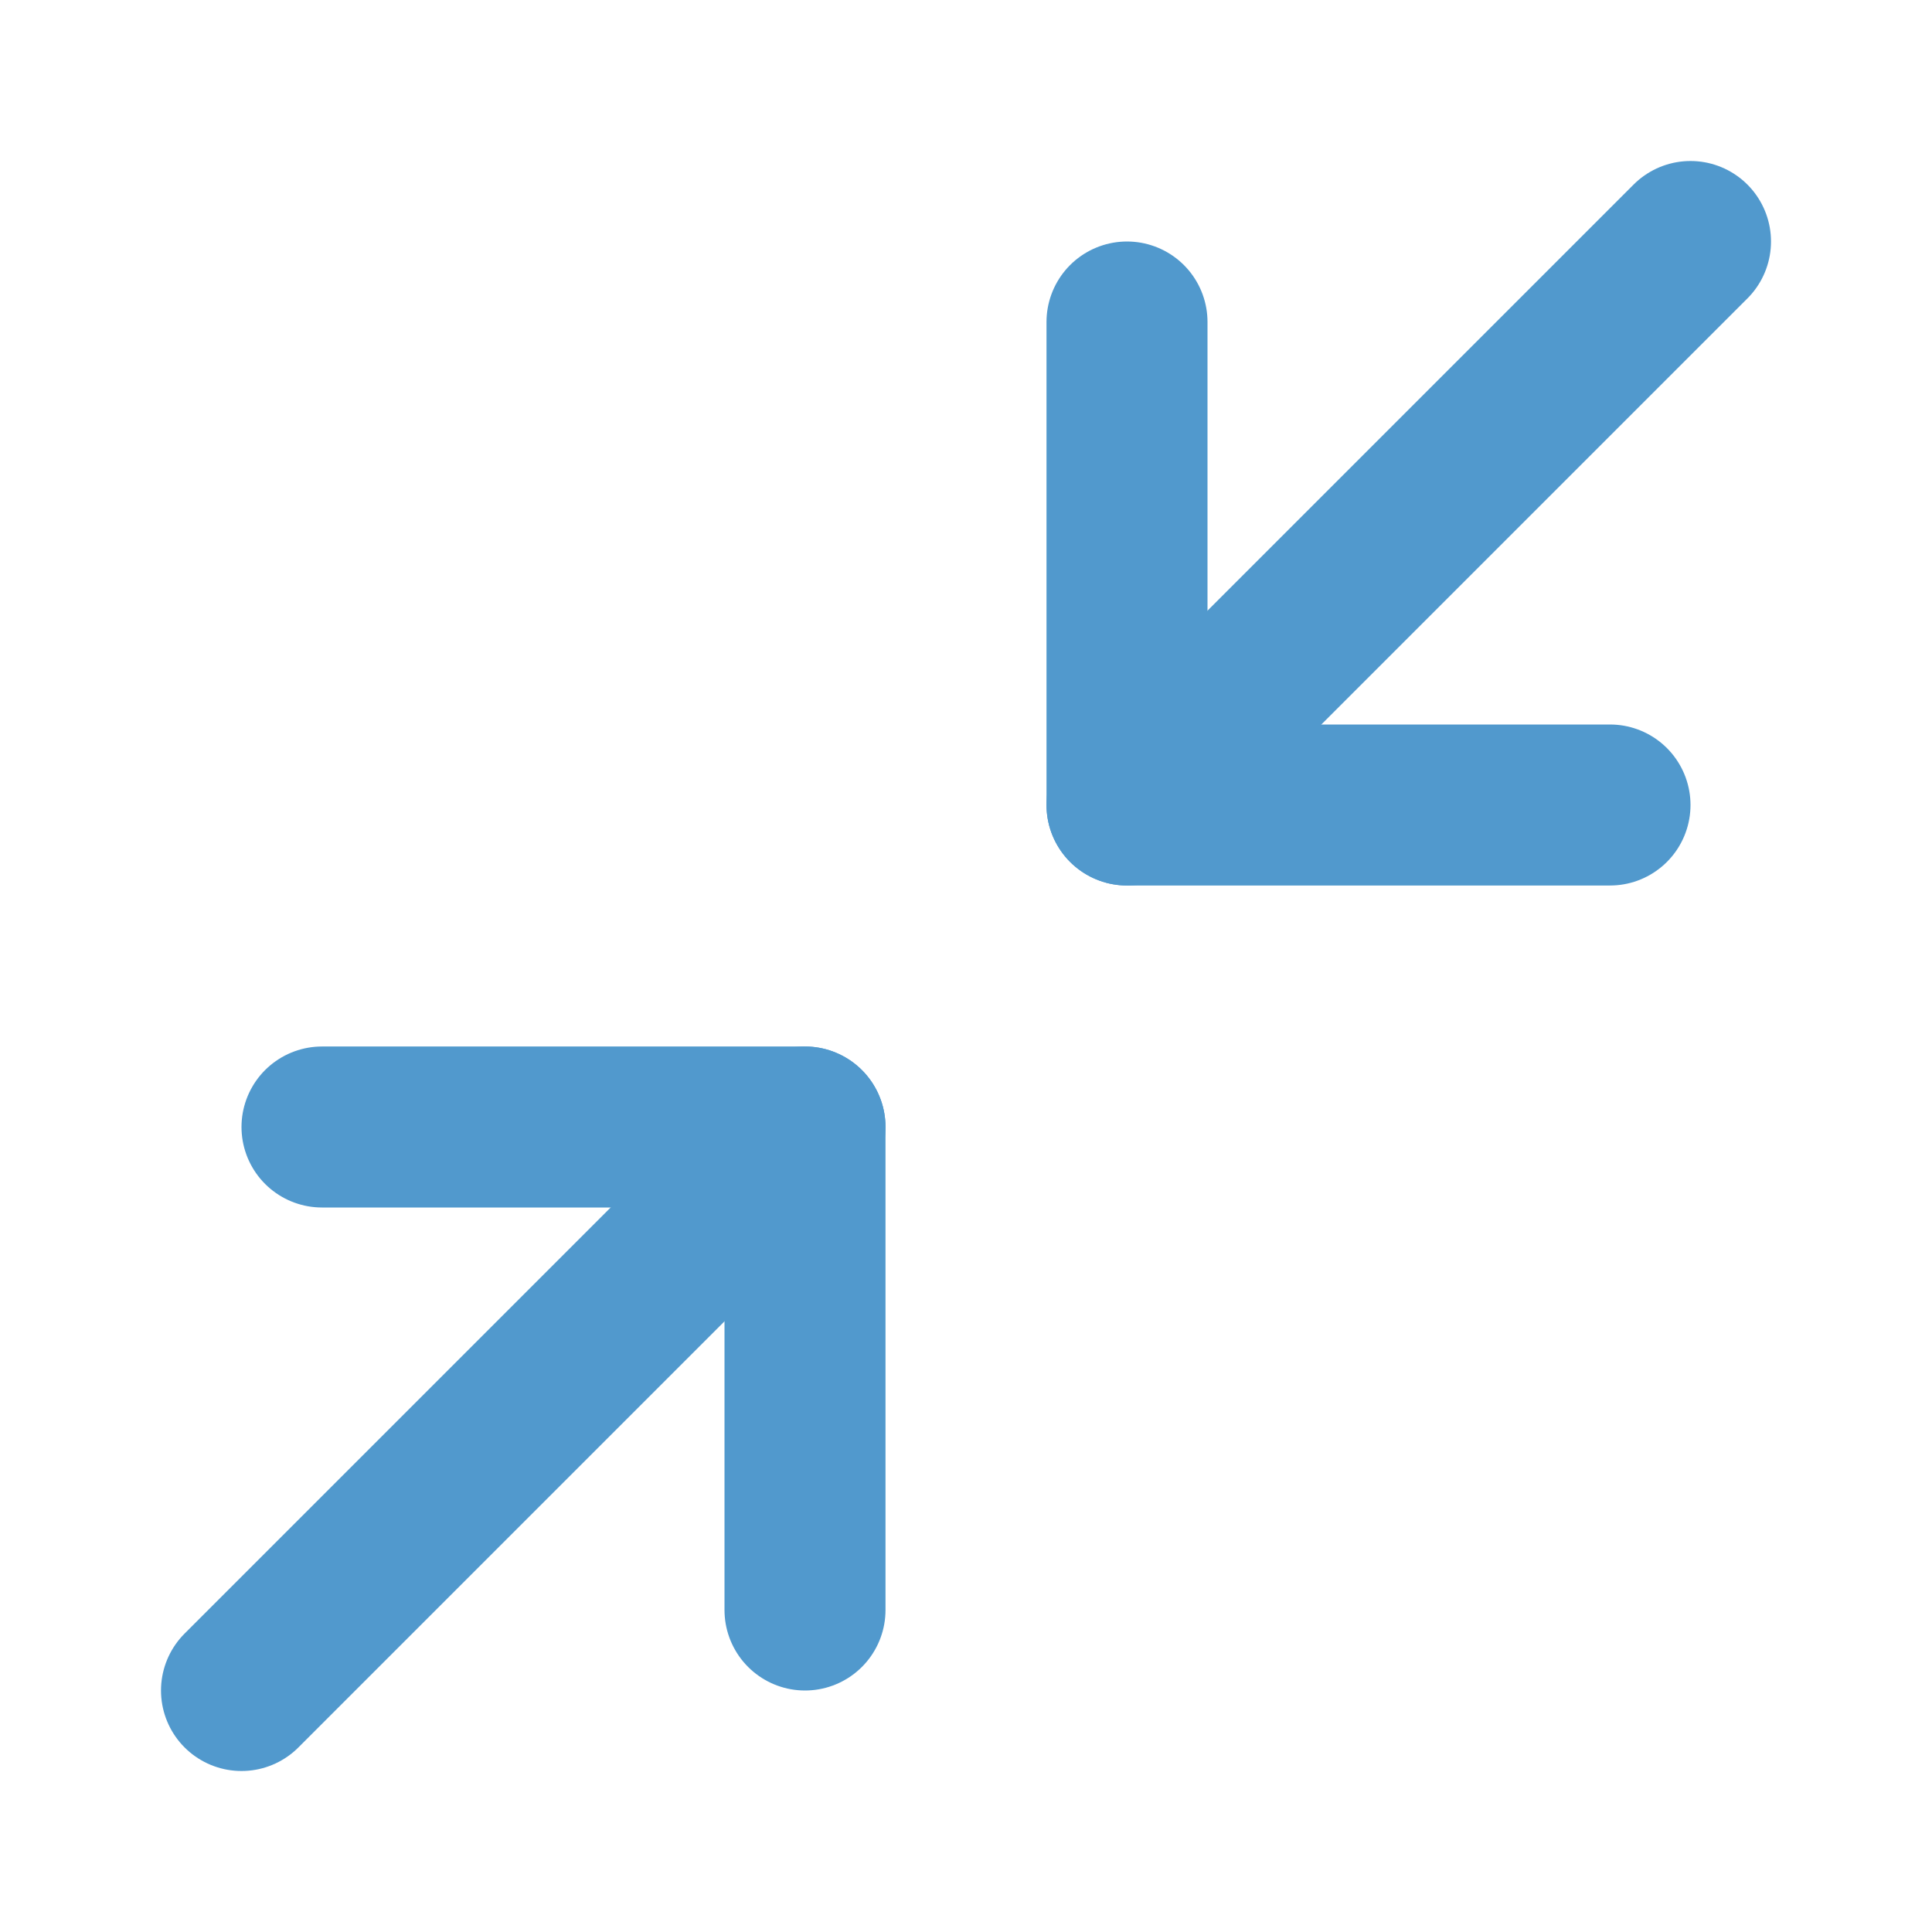
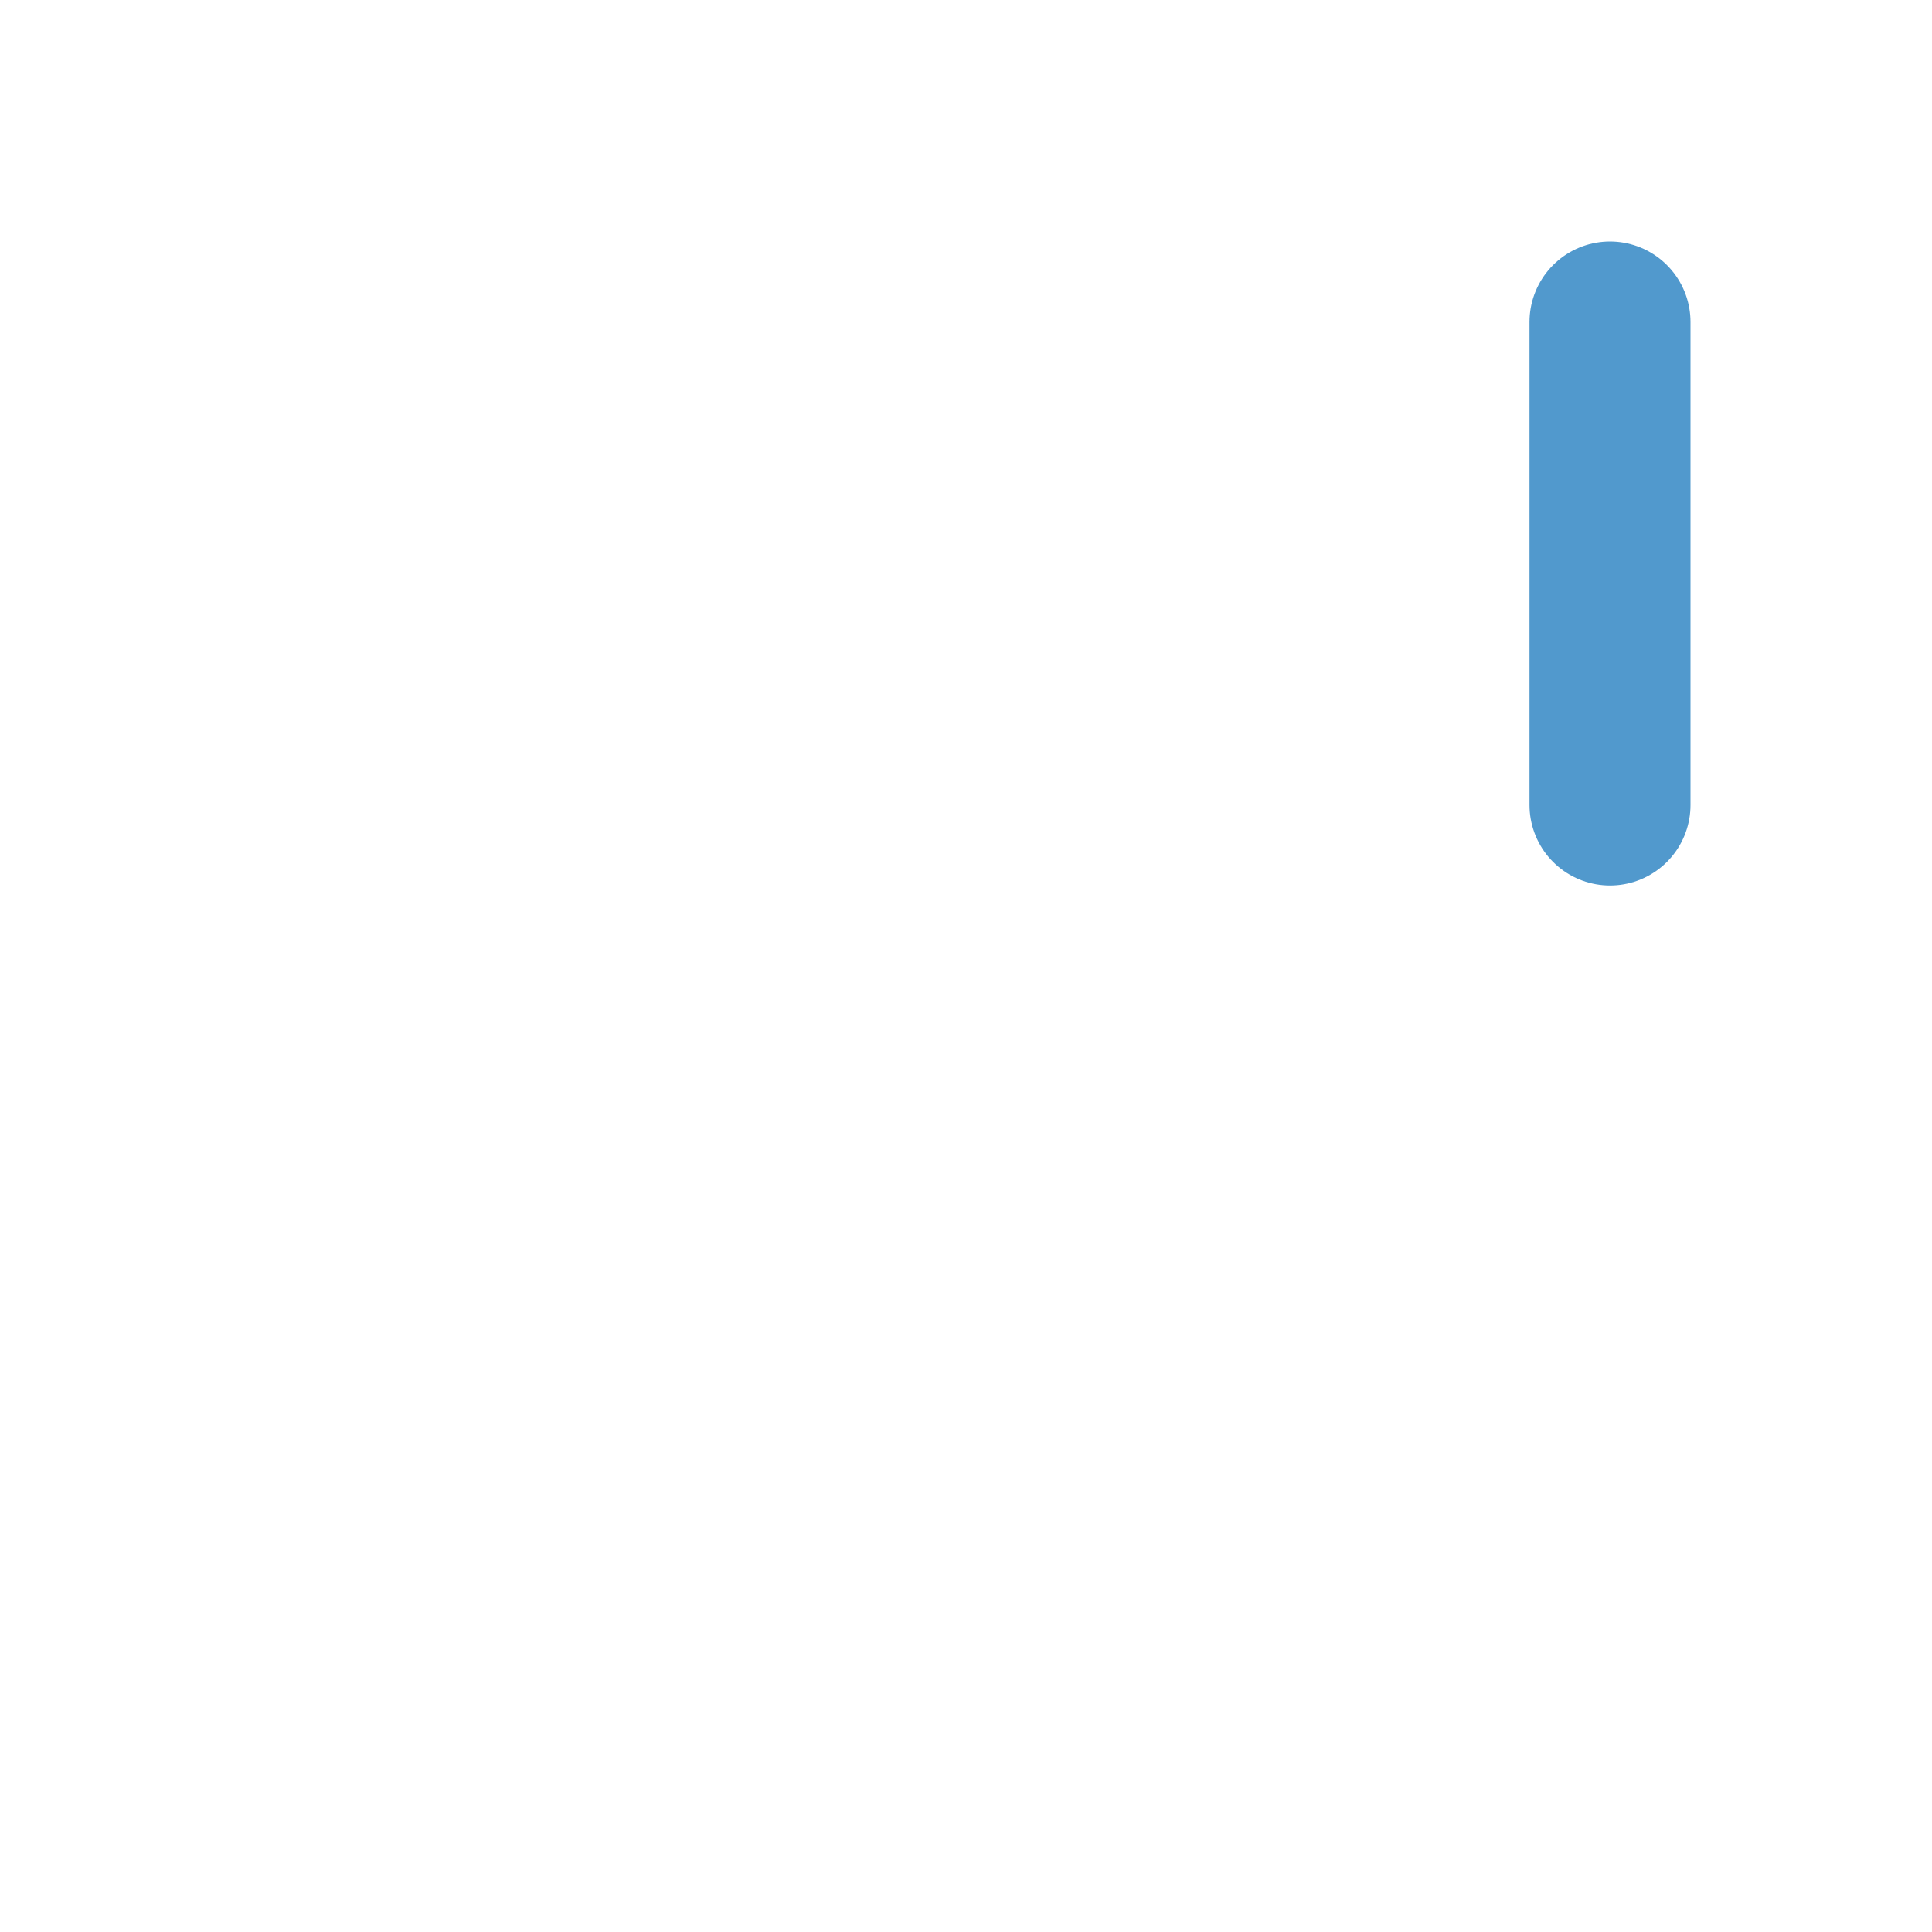
<svg xmlns="http://www.w3.org/2000/svg" width="24" height="24" viewBox="0 0 24 24" fill="none">
-   <path d="M4 14H10V20" stroke="#5199CD" stroke-width="2" stroke-linecap="round" stroke-linejoin="round" />
-   <path d="M20 10H14V4" stroke="#5199CD" stroke-width="2" stroke-linecap="round" stroke-linejoin="round" />
-   <path d="M14 10L21 3" stroke="#5199CD" stroke-width="2" stroke-linecap="round" stroke-linejoin="round" />
-   <path d="M3 21L10 14" stroke="#5199CD" stroke-width="2" stroke-linecap="round" stroke-linejoin="round" />
+   <path d="M20 10V4" stroke="#5199CD" stroke-width="2" stroke-linecap="round" stroke-linejoin="round" />
</svg>